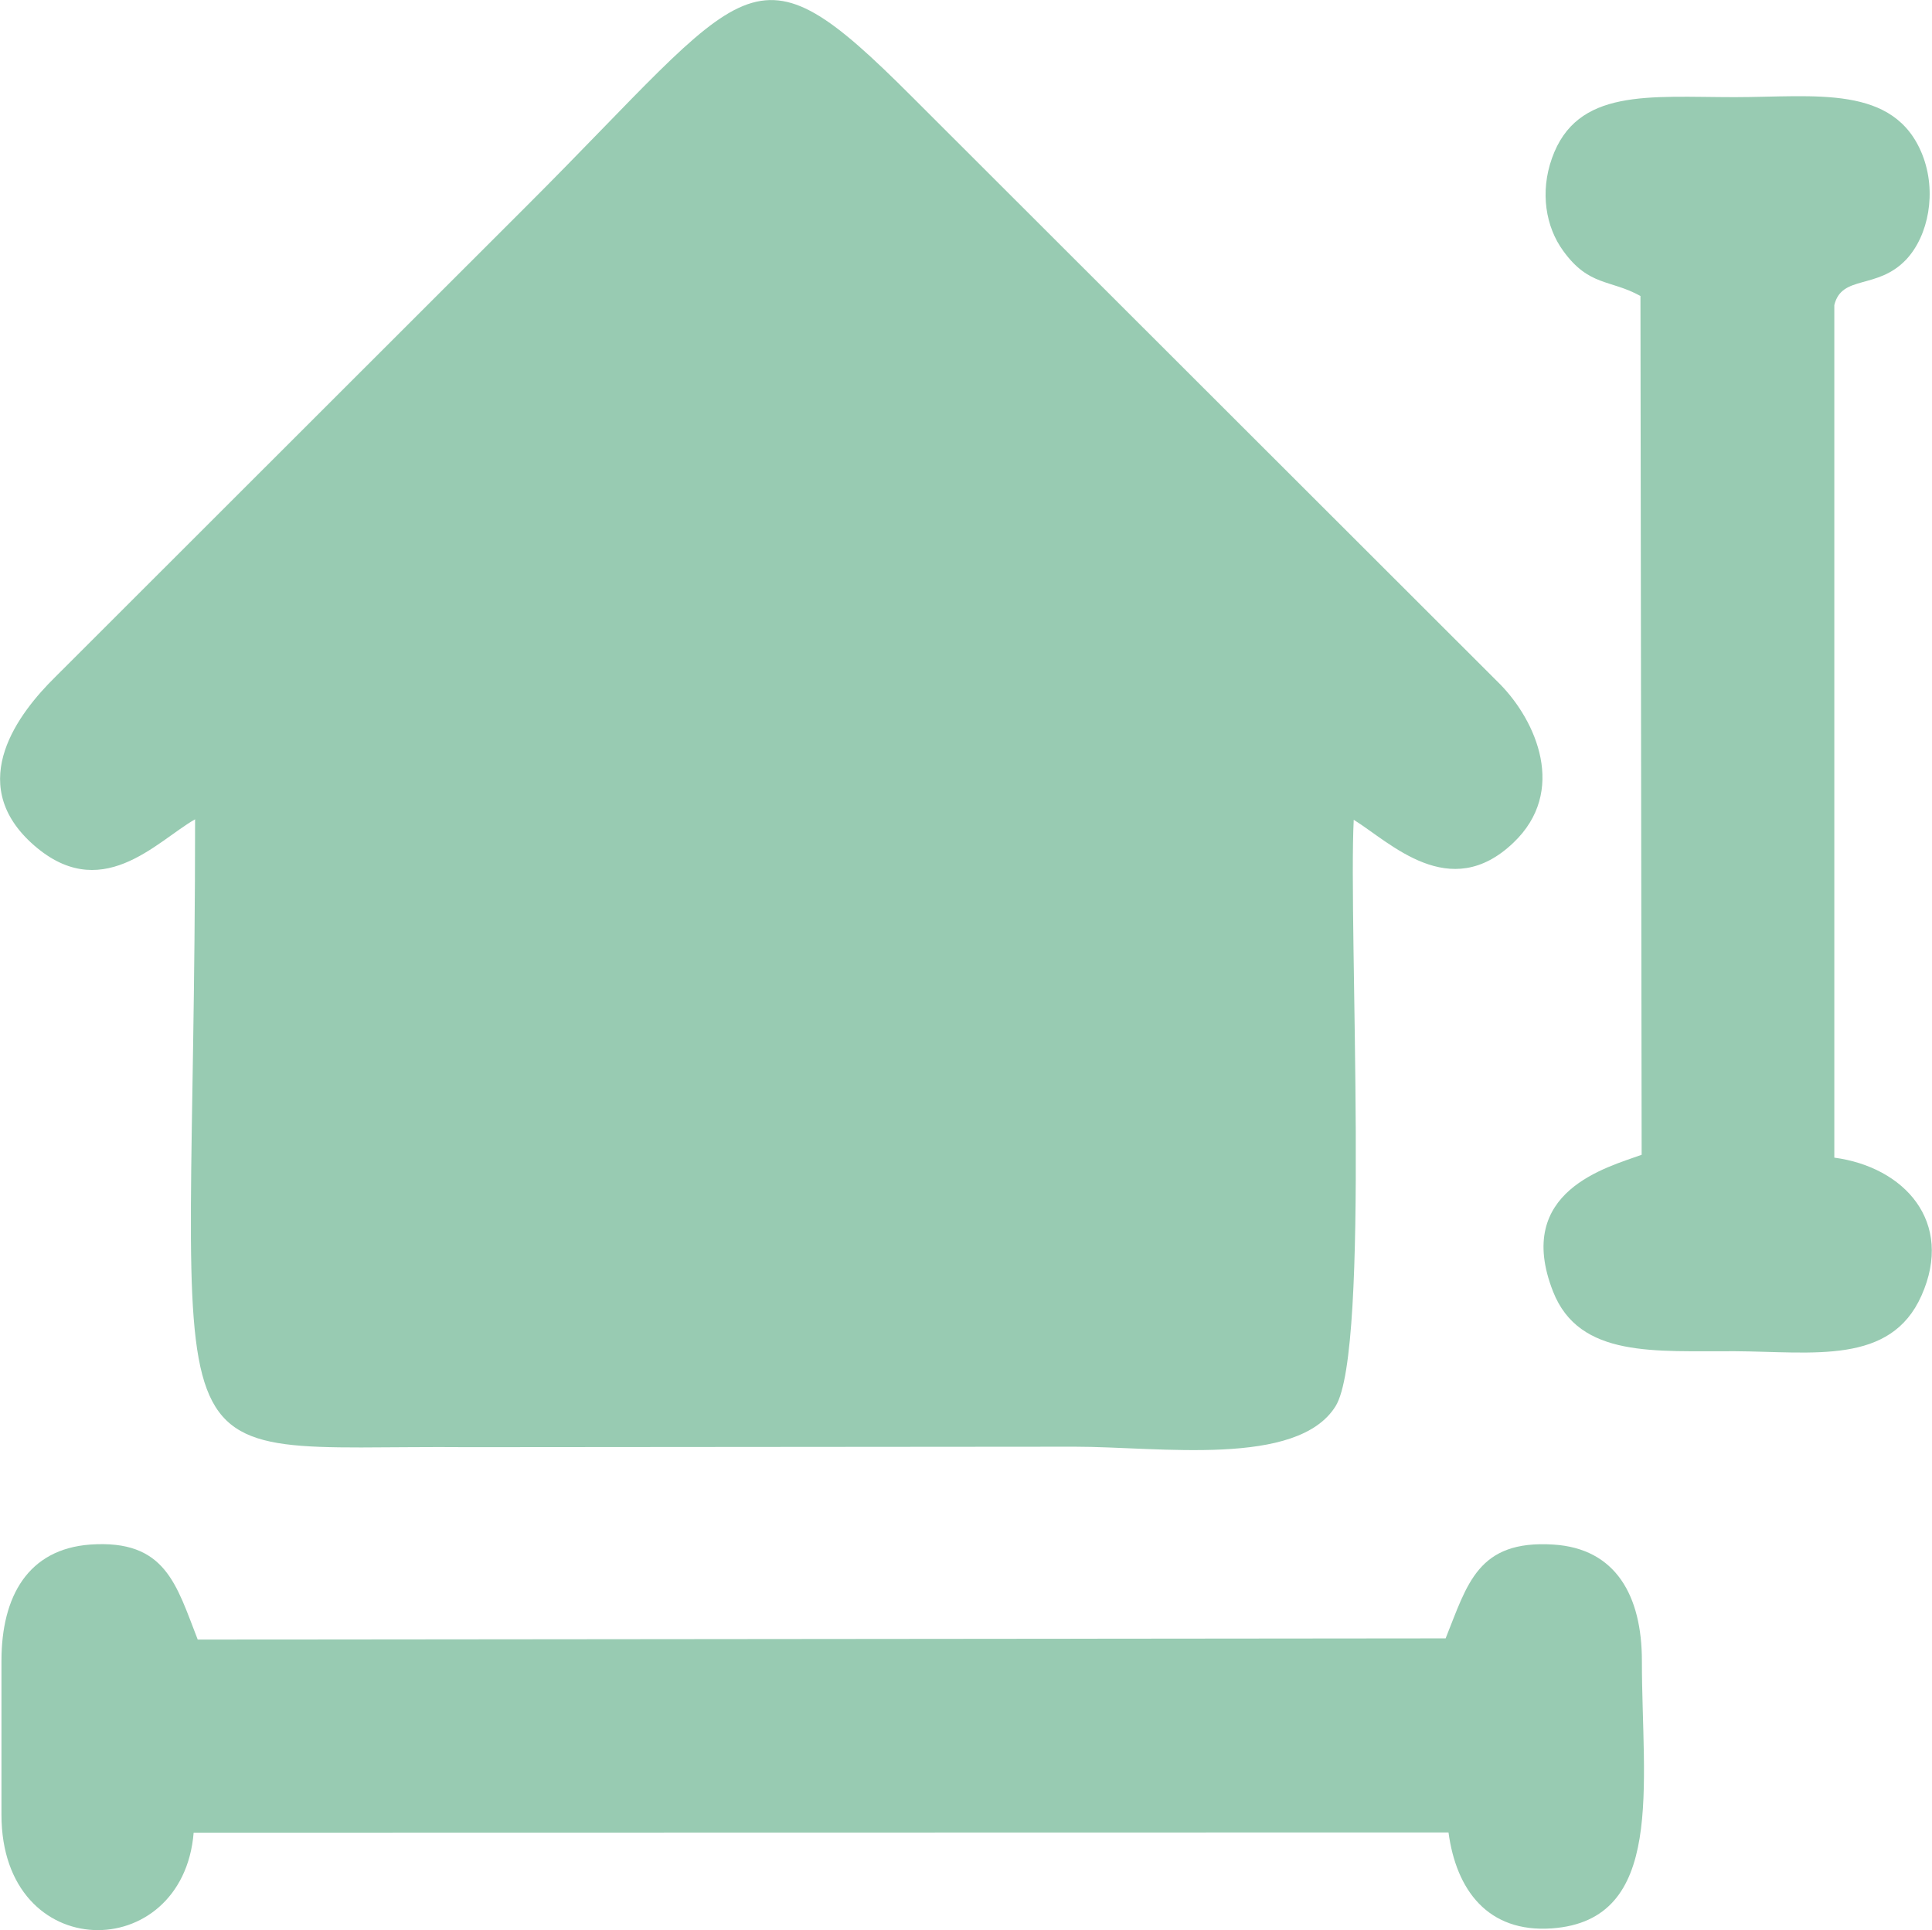
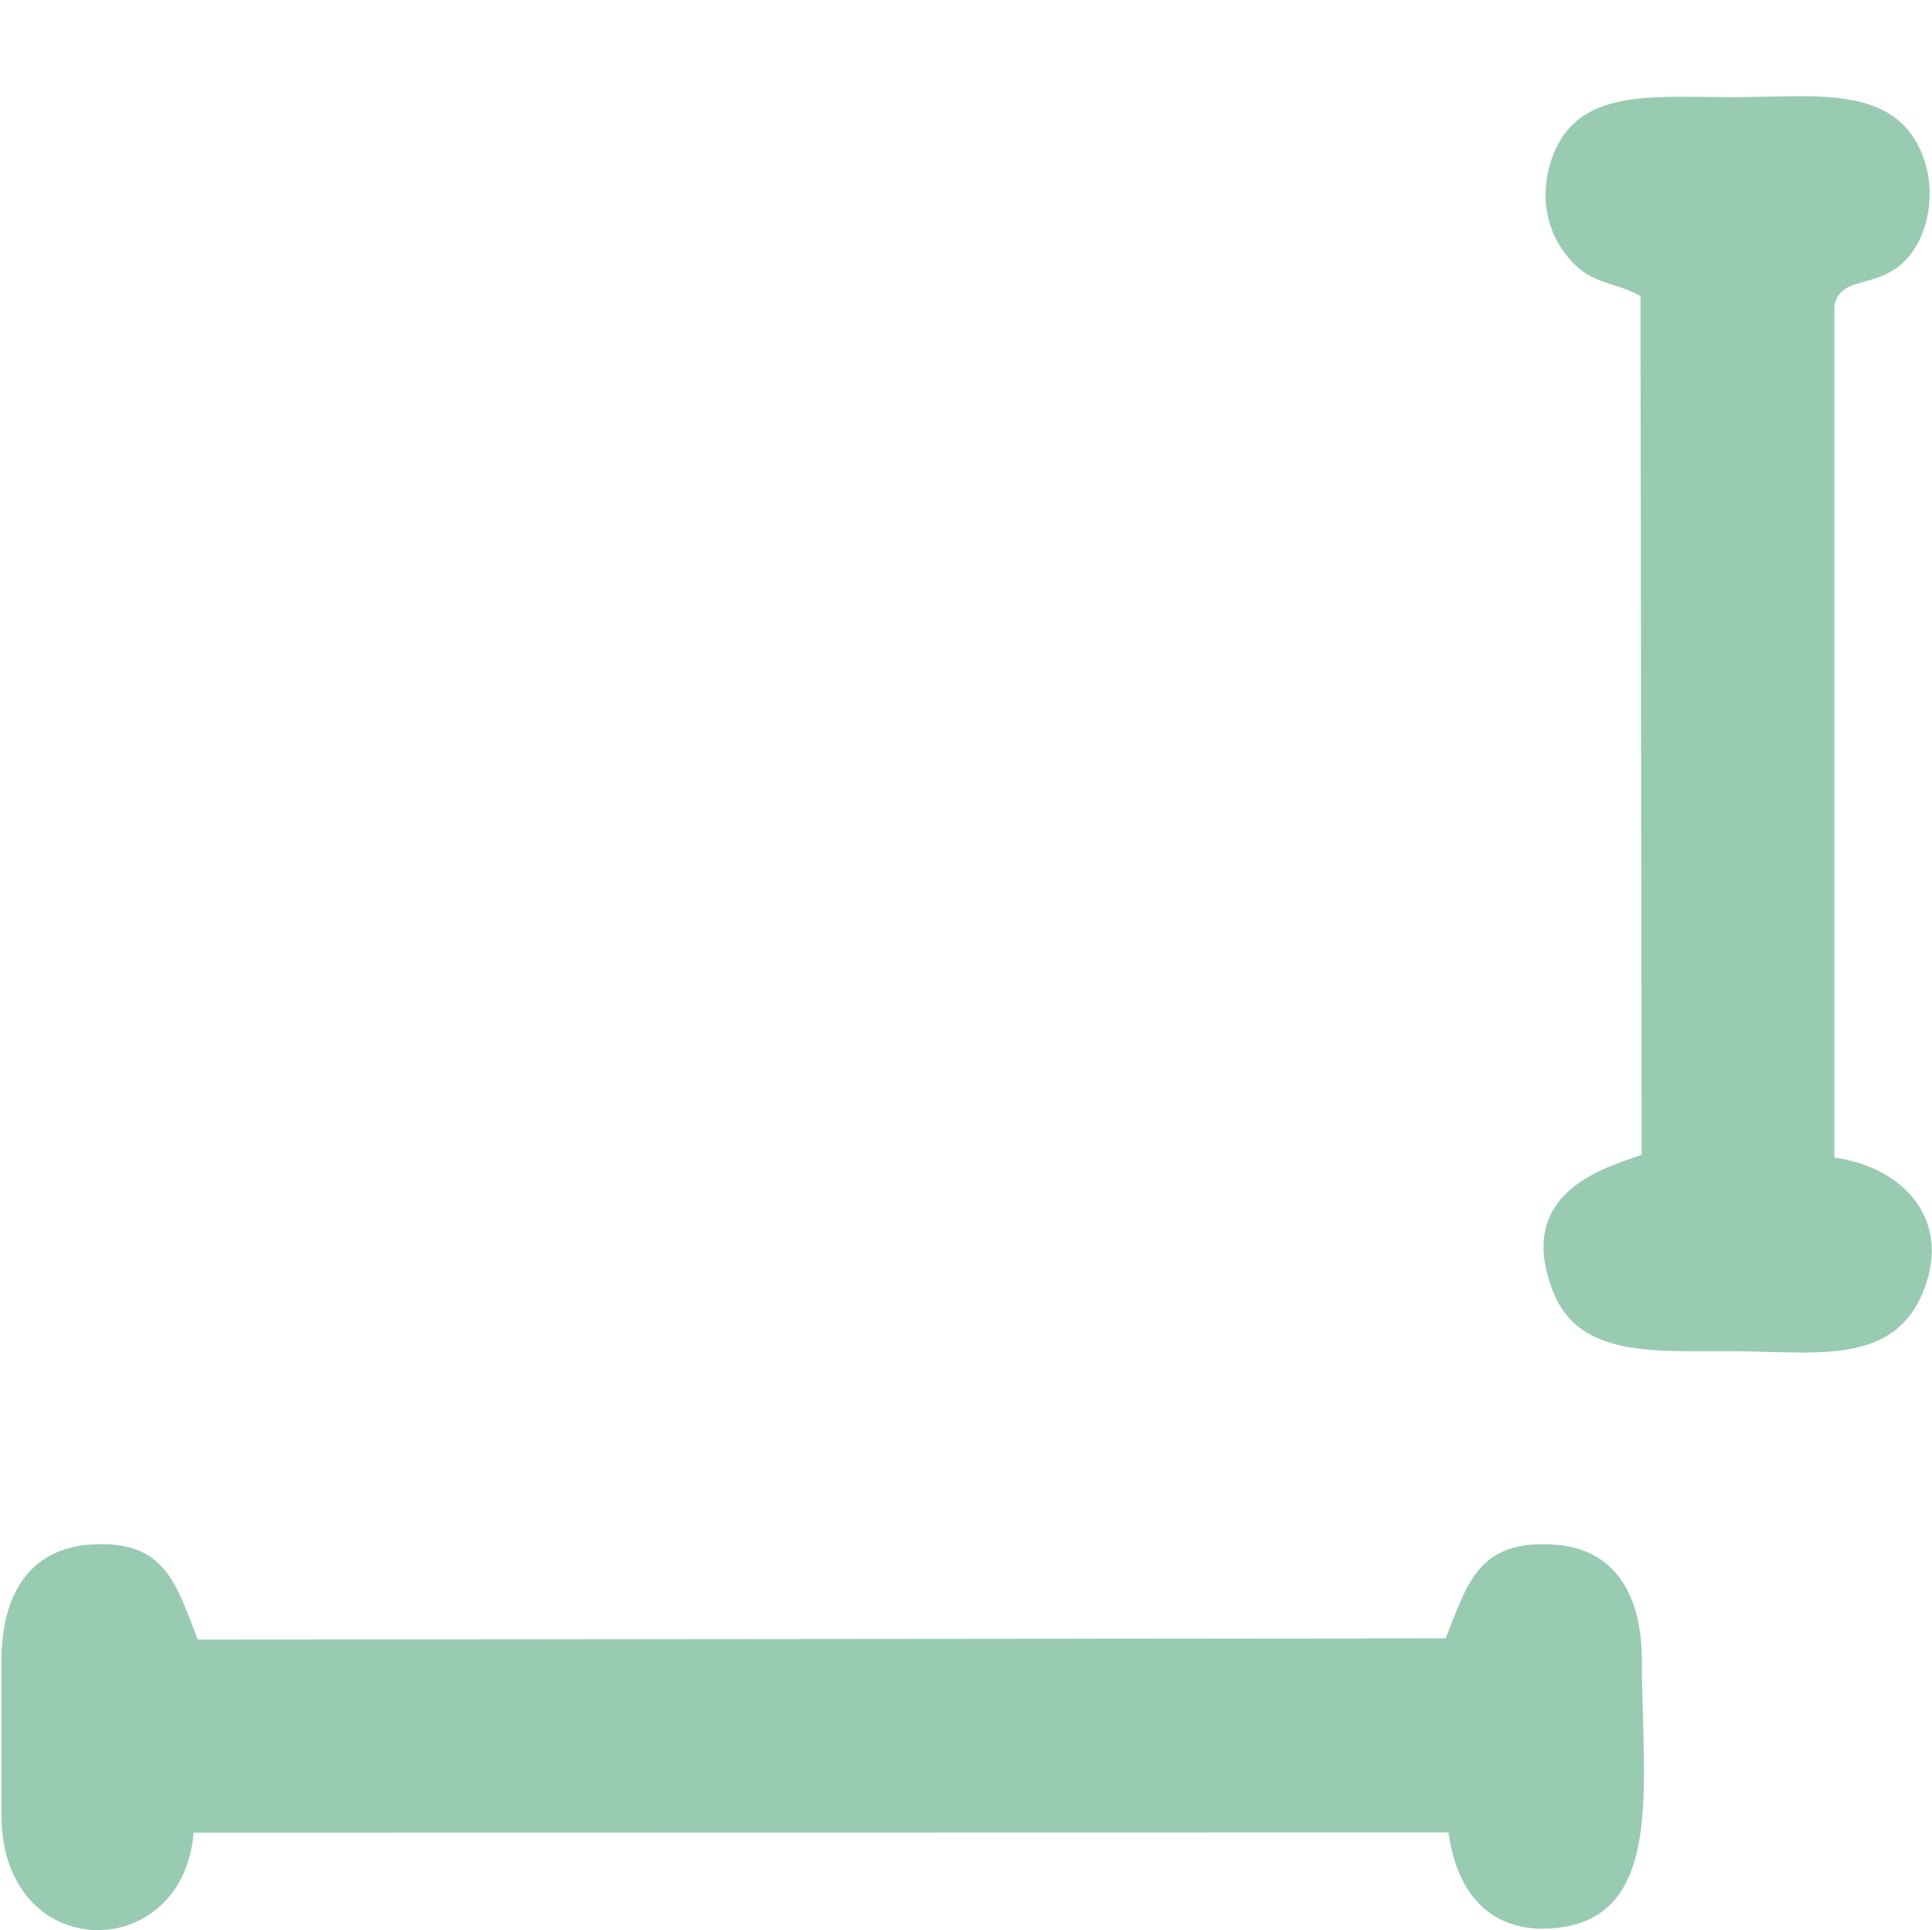
<svg xmlns="http://www.w3.org/2000/svg" xml:space="preserve" width="9.242mm" height="9.236mm" style="shape-rendering:geometricPrecision; text-rendering:geometricPrecision; image-rendering:optimizeQuality; fill-rule:evenodd; clip-rule:evenodd" viewBox="0 0 80.72 80.67">
  <defs>
    <style type="text/css">  .fil0 {fill:#98CBB2}  </style>
  </defs>
  <g id="Слой_x0020_1">
-     <path class="fil0" d="M8.15 34.24c0,28.62 -2.51,26.12 11.44,26.24l25.31 -0.02c3.55,0 9.3,0.87 10.9,-1.69 1.47,-2.35 0.53,-20.02 0.76,-24.51 1.53,0.95 4.01,3.5 6.67,0.96 2.26,-2.15 0.95,-5.09 -0.55,-6.62l-24.57 -24.55c-6.79,-6.8 -6.65,-4.88 -16.17,4.62l-19.65 19.64c-1.5,1.48 -3.73,4.37 -1,6.9 2.9,2.68 5.24,-0.05 6.86,-0.97z" />
    <path class="fil0" d="M0.06 69.42l0 6.42c0,6.31 7.58,6.29 8.03,0.75l52.43 -0.01c0.32,2.39 1.63,4.2 4.32,4.01 4.76,-0.34 3.76,-5.98 3.76,-11.18 0,-2.72 -1.09,-4.7 -3.7,-4.86 -3.17,-0.2 -3.59,1.66 -4.5,3.92l-52.14 0.05c-0.9,-2.3 -1.34,-4.19 -4.49,-3.97 -2.59,0.19 -3.71,2.15 -3.71,4.86z" />
    <path class="fil0" d="M68.54 12.37l0.05 35.89c-1.41,0.52 -5.36,1.5 -3.7,5.72 1.1,2.79 4.28,2.47 7.6,2.49 3.28,0.02 6.5,0.58 7.79,-2.32 1.38,-3.09 -0.72,-5.38 -3.64,-5.77l0 -35.63c0.31,-1.28 1.79,-0.63 3,-1.9 0.94,-1 1.29,-2.83 0.68,-4.38 -1.17,-2.96 -4.49,-2.41 -7.84,-2.41 -3.57,0 -6.6,-0.39 -7.64,2.56 -0.5,1.41 -0.26,2.86 0.47,3.86 1.08,1.5 1.97,1.19 3.23,1.89z" />
  </g>
</svg>